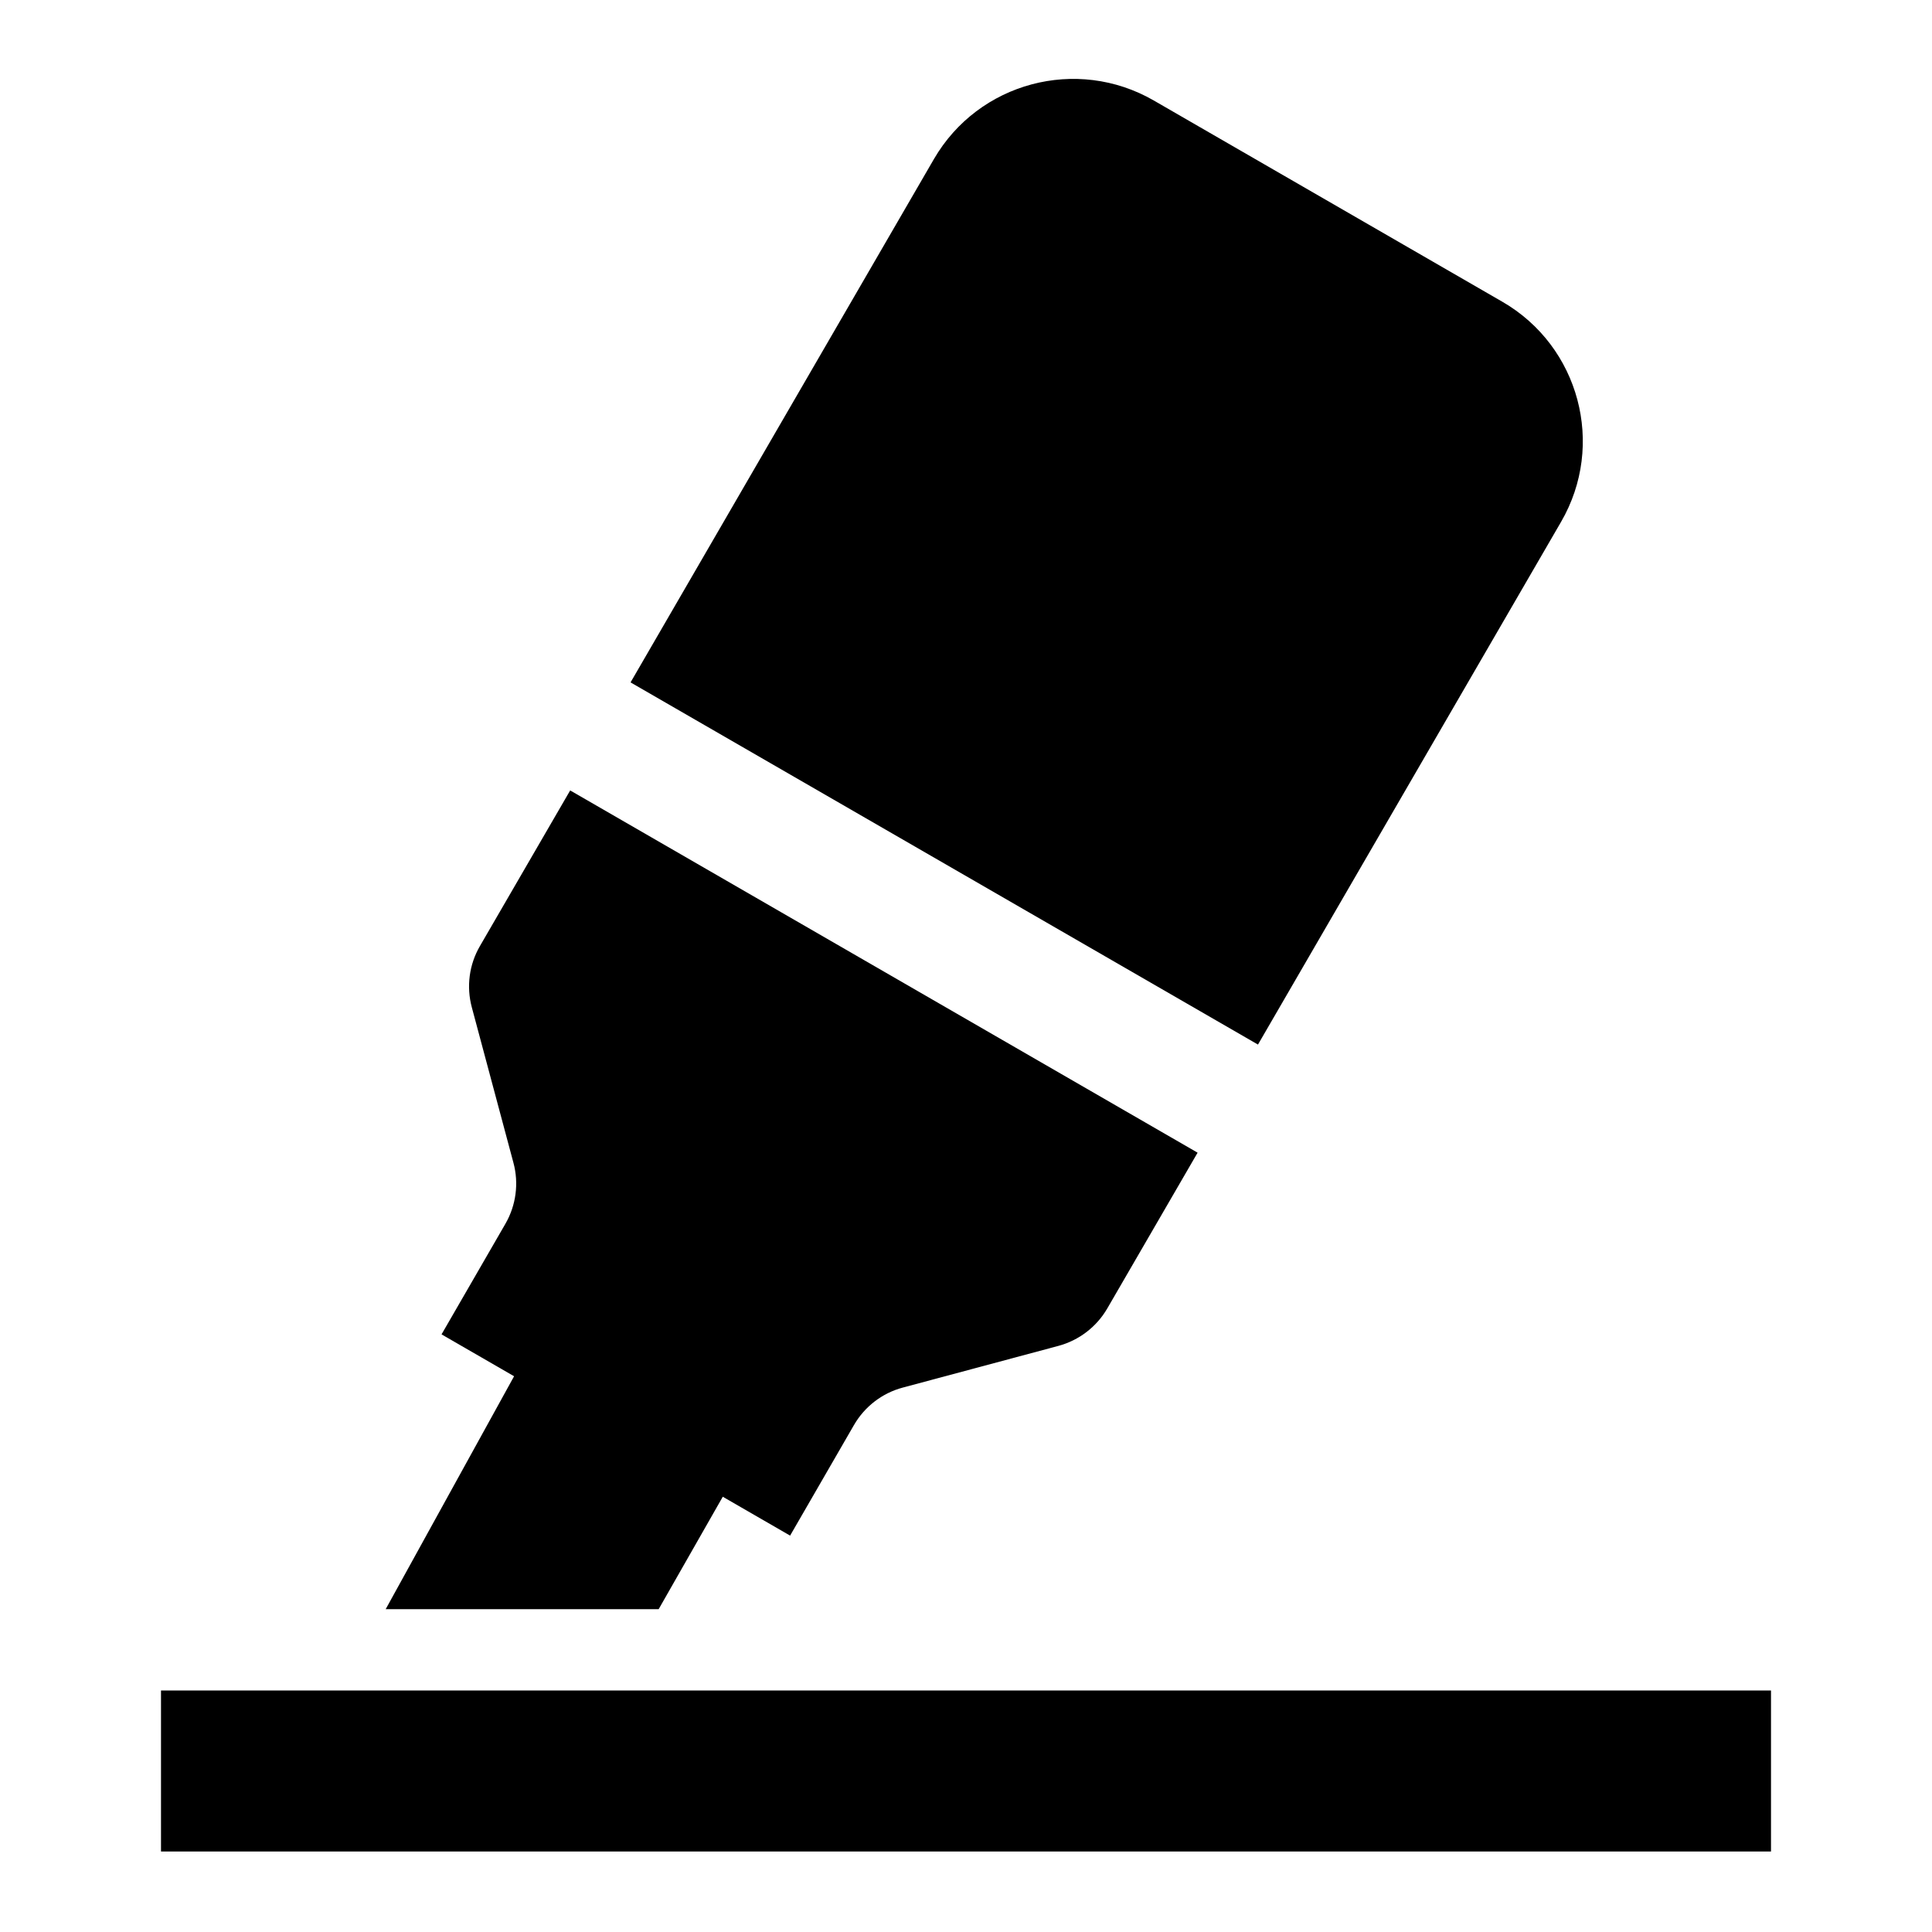
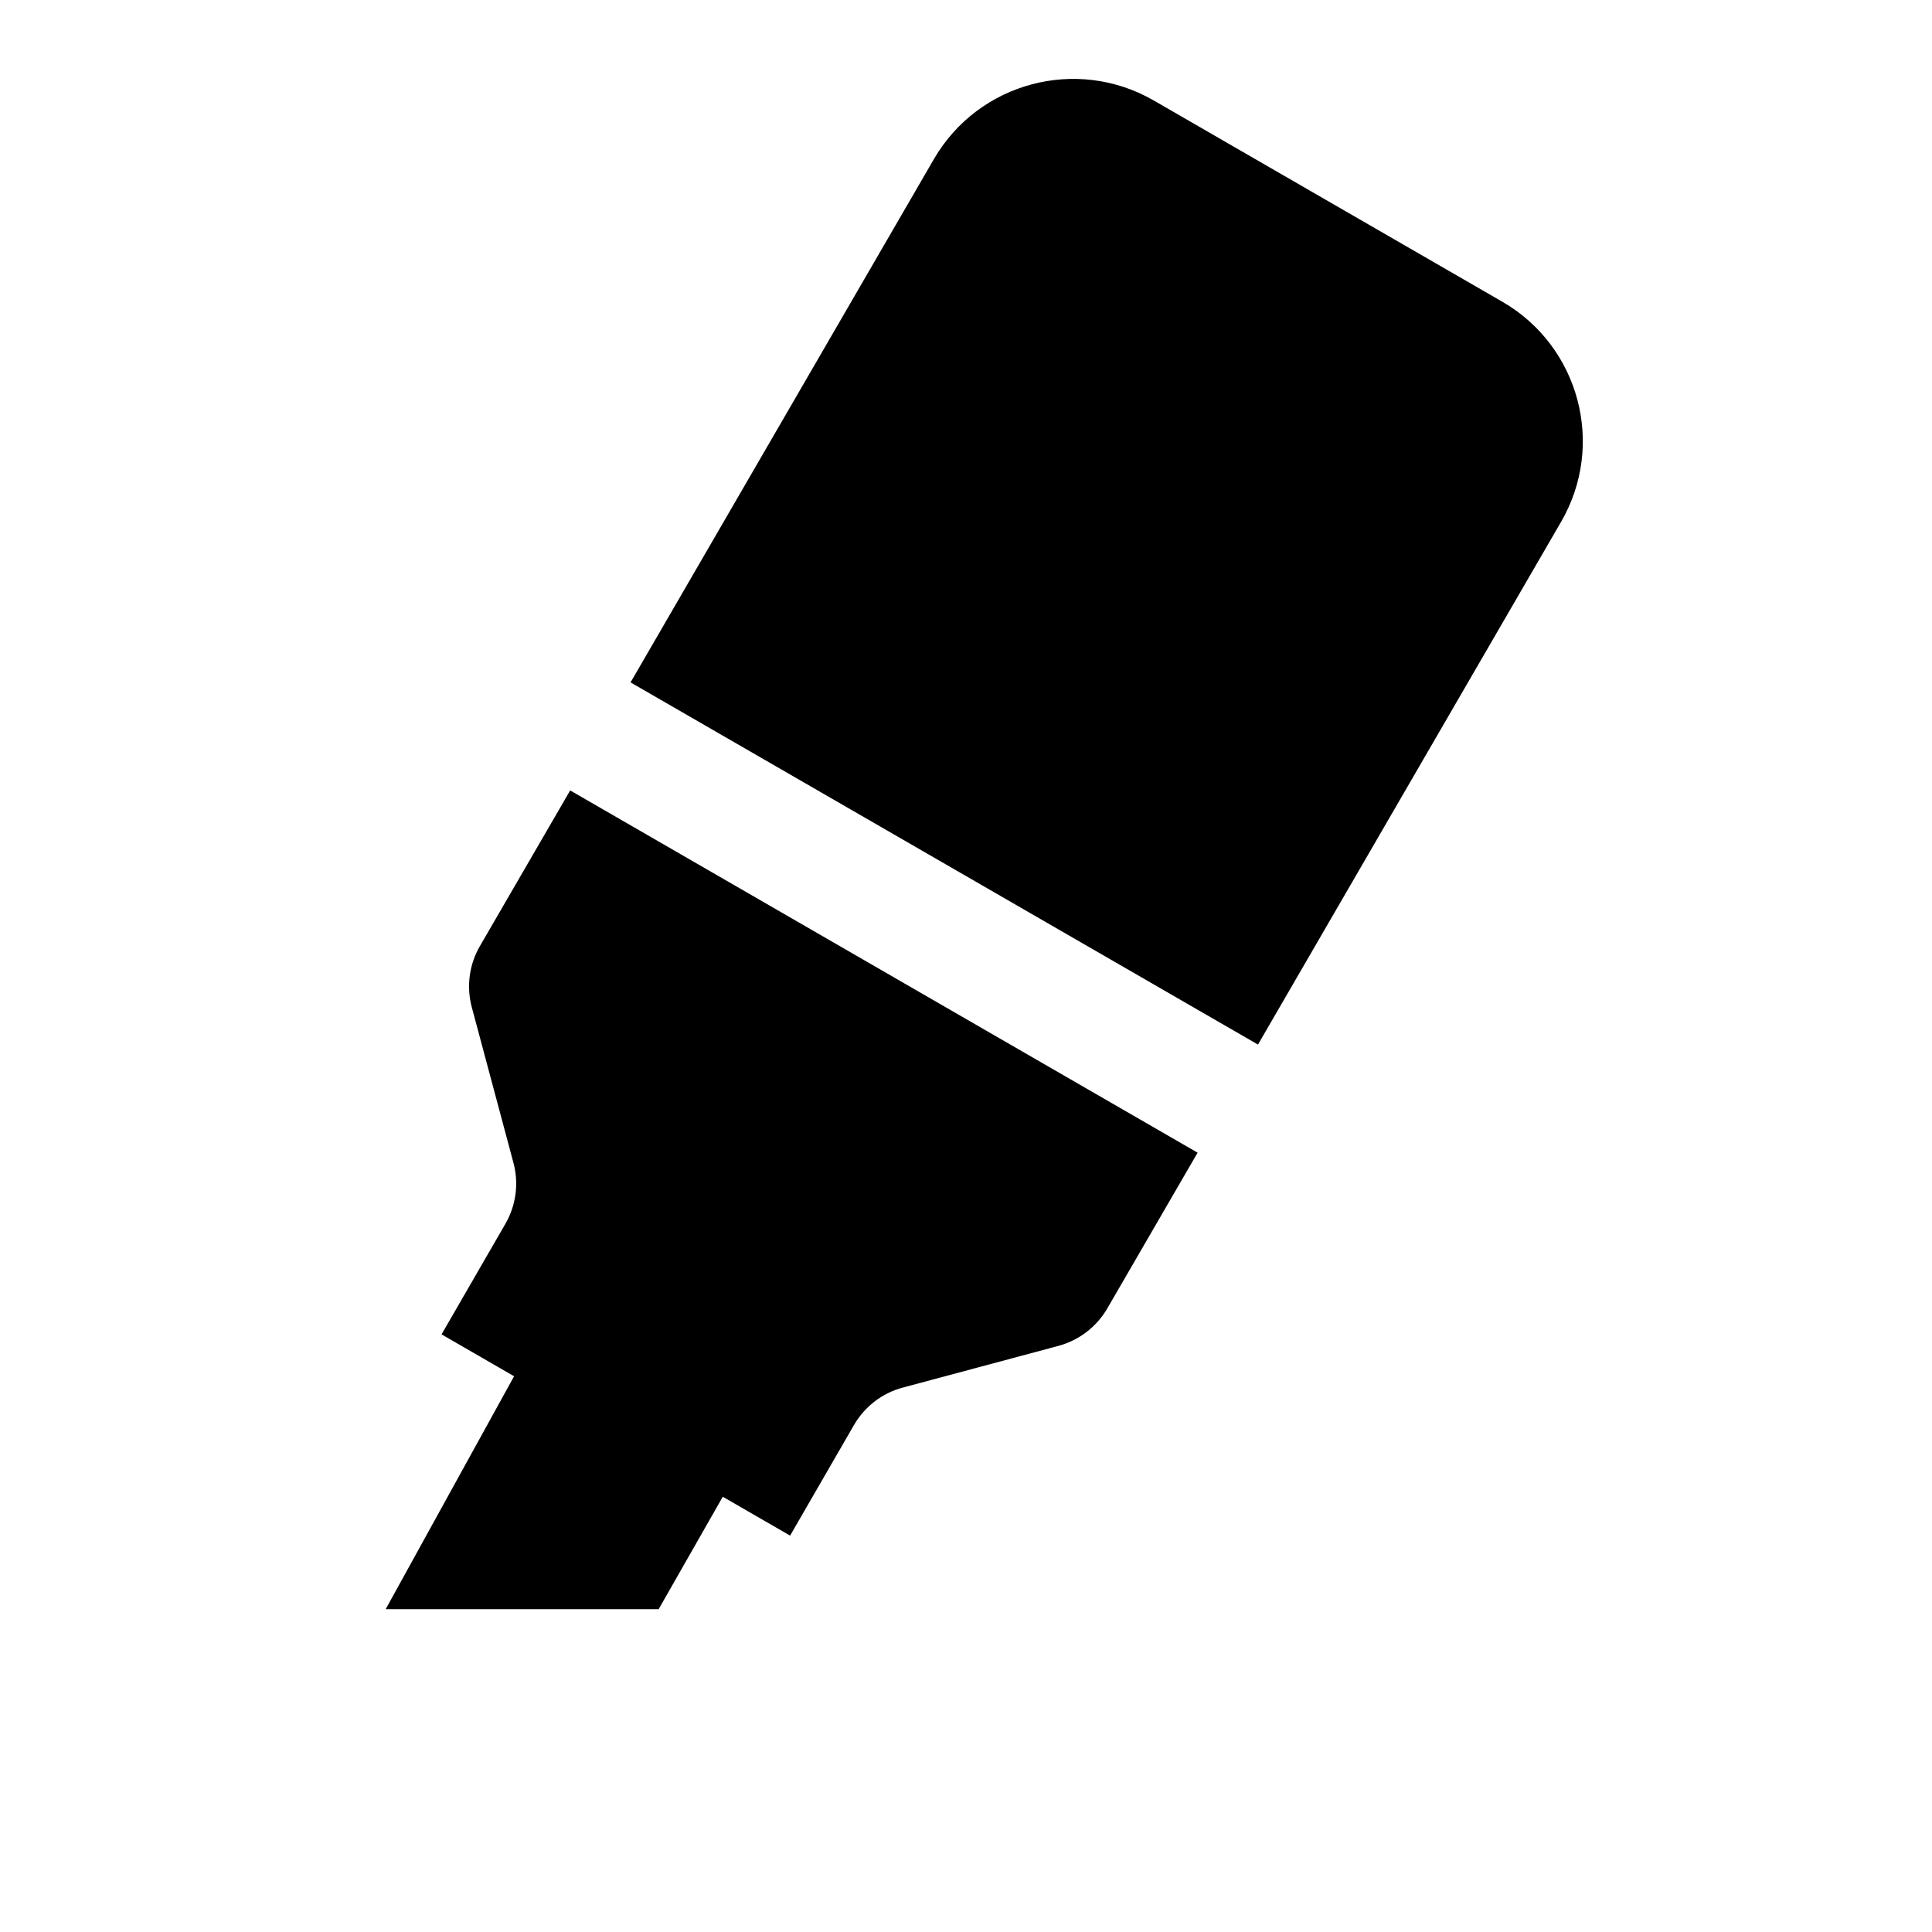
<svg xmlns="http://www.w3.org/2000/svg" x="0px" y="0px" width="24px" height="24px" viewBox="0 0 24 24">
  <path d="M4.791 19.99L6.598 16.712L7.031 16.962L7.897 17.462L8.763 17.962L9.196 18.212L8.182 19.99L4.791 19.99Z" fill="#000" data-color="color-2" />
  <path d="M14.877 14.319L13.755 16.254C13.622 16.483 13.404 16.65 13.148 16.719L11.215 17.237C10.959 17.305 10.741 17.473 10.608 17.703L9.815 19.076L5.485 16.576L6.278 15.203C6.411 14.973 6.447 14.7 6.378 14.444L5.861 12.513C5.792 12.256 5.828 11.982 5.962 11.752L7.083 9.819L14.877 14.319Z" fill="black" />
-   <path fill-rule="evenodd" clip-rule="evenodd" d="M22 21H2V23H22V21Z" fill="#000" data-color="color-2" />
  <path d="M15.627 12.976L19.392 6.483C19.947 5.527 19.62 4.301 18.662 3.748L14.332 1.248C13.376 0.697 12.155 1.023 11.601 1.977L7.833 8.477L15.627 12.976Z" fill="black" />
</svg>